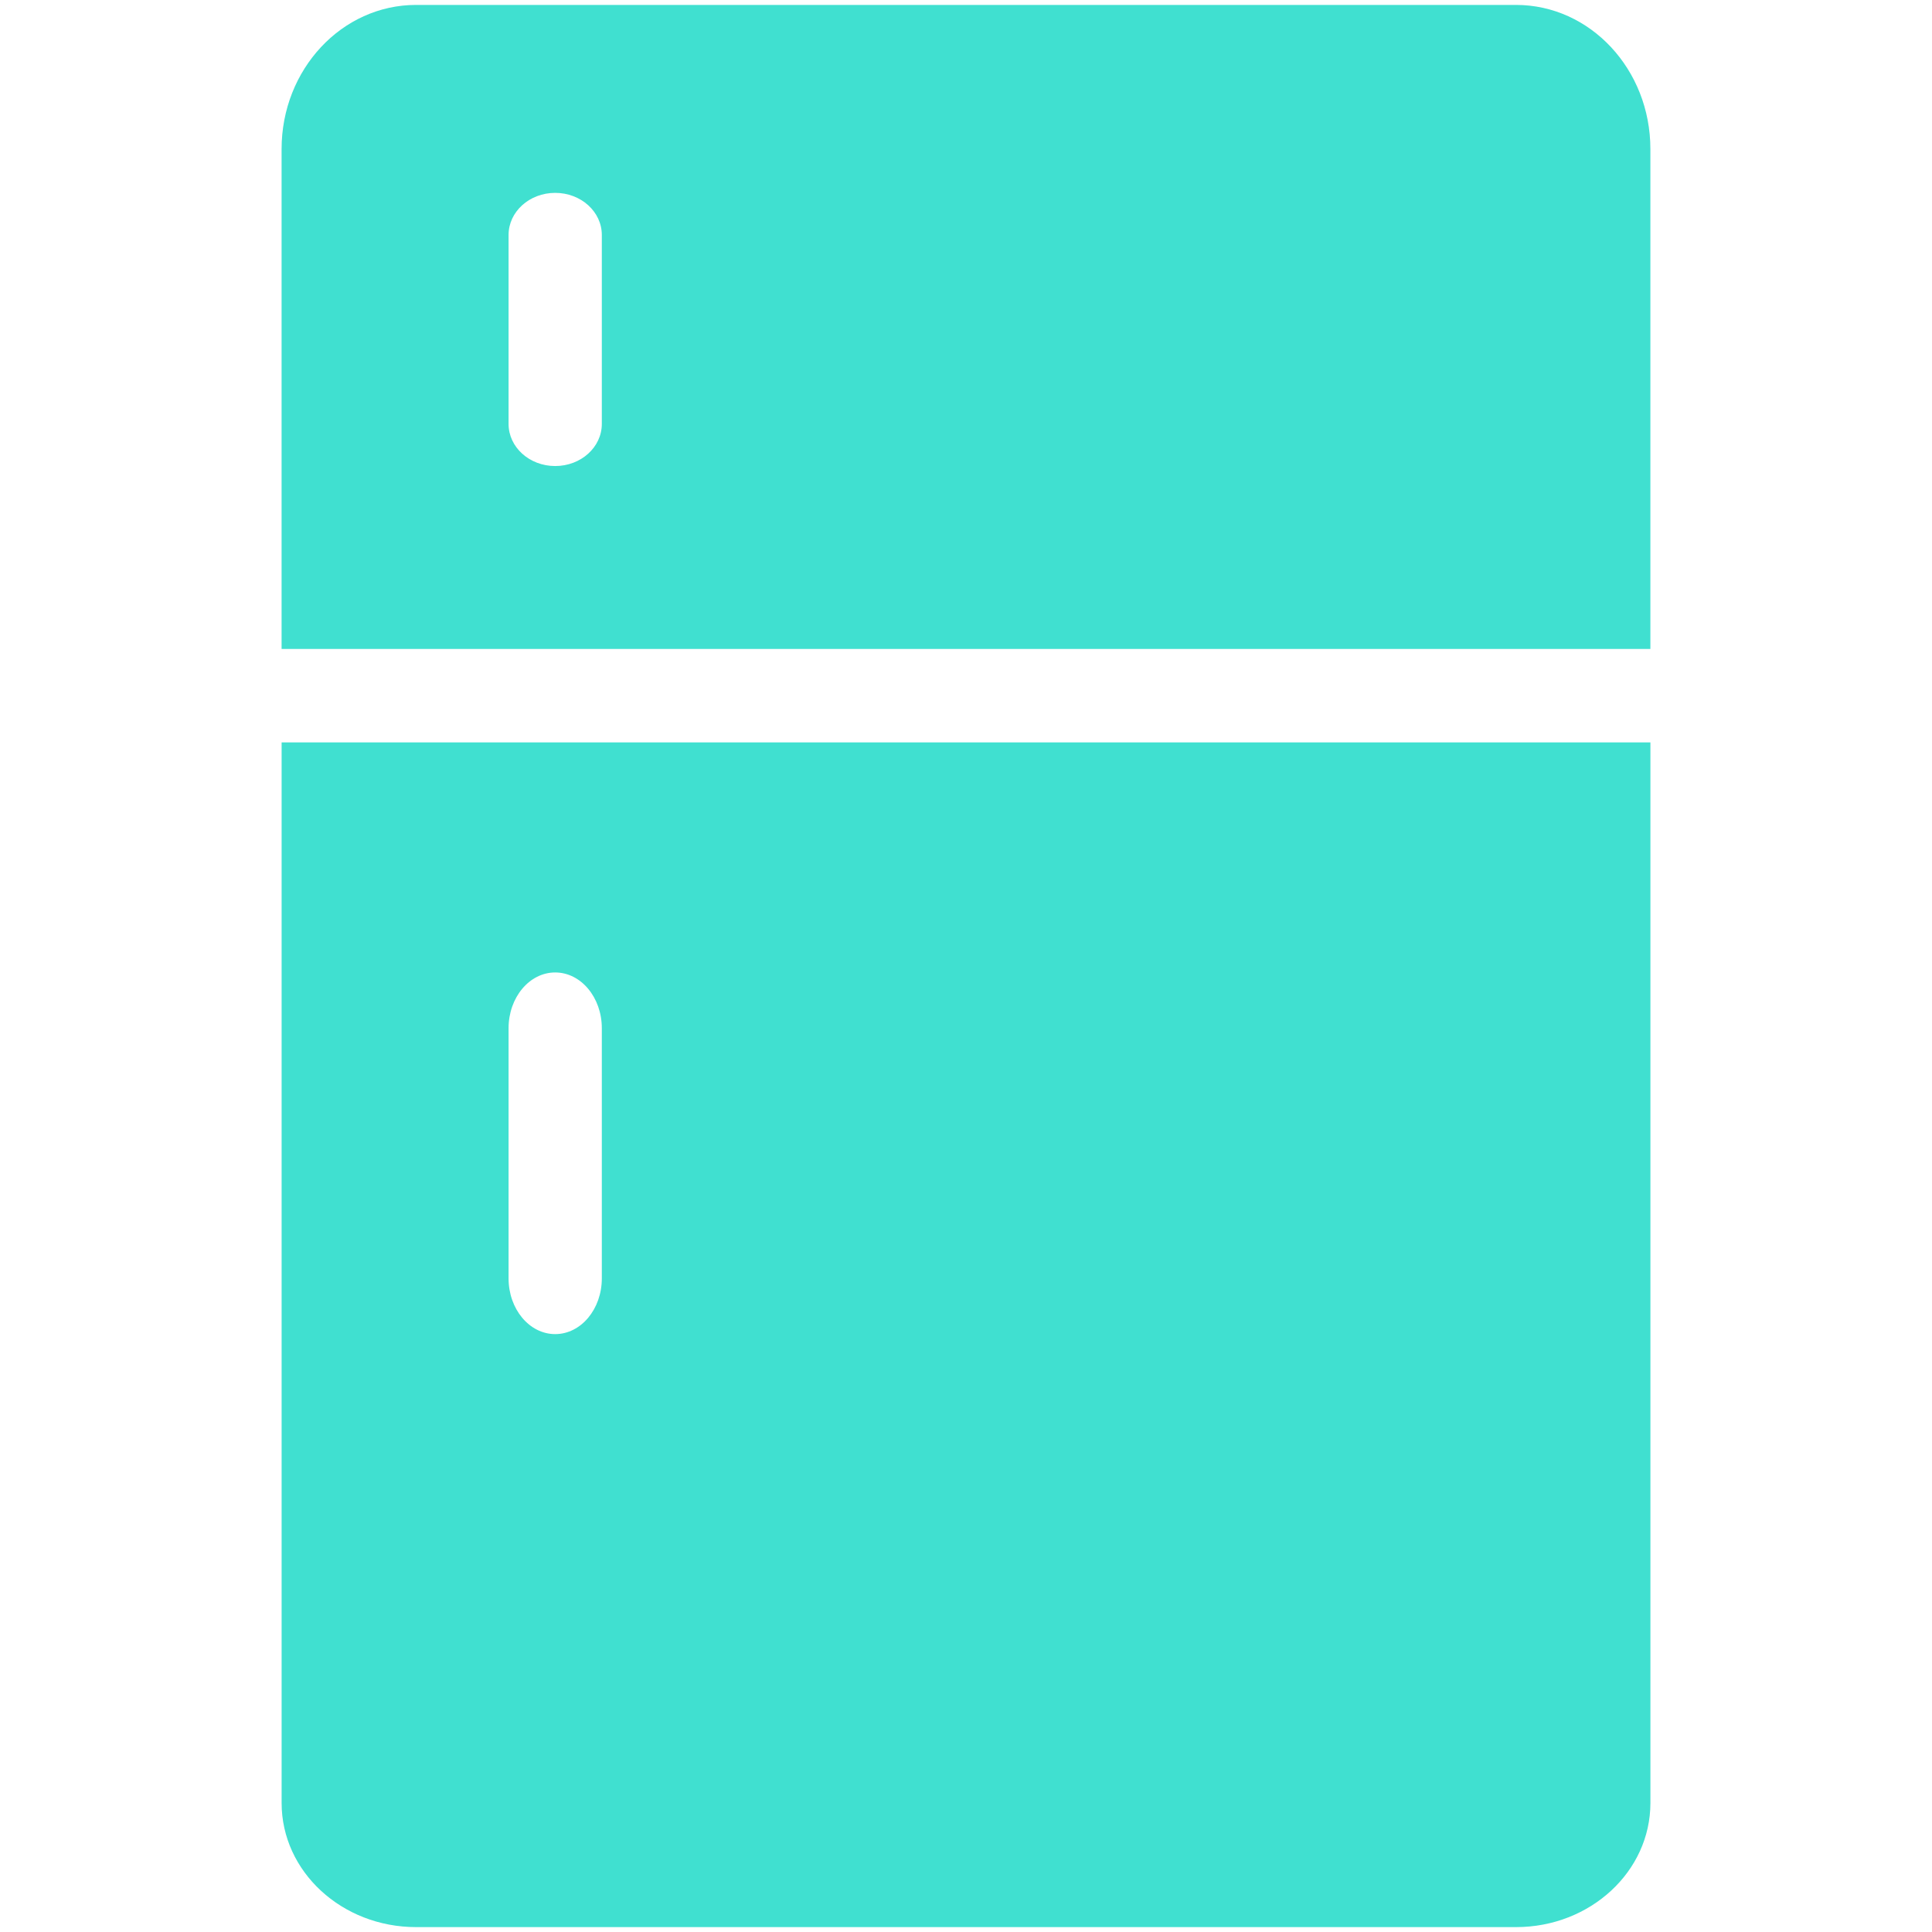
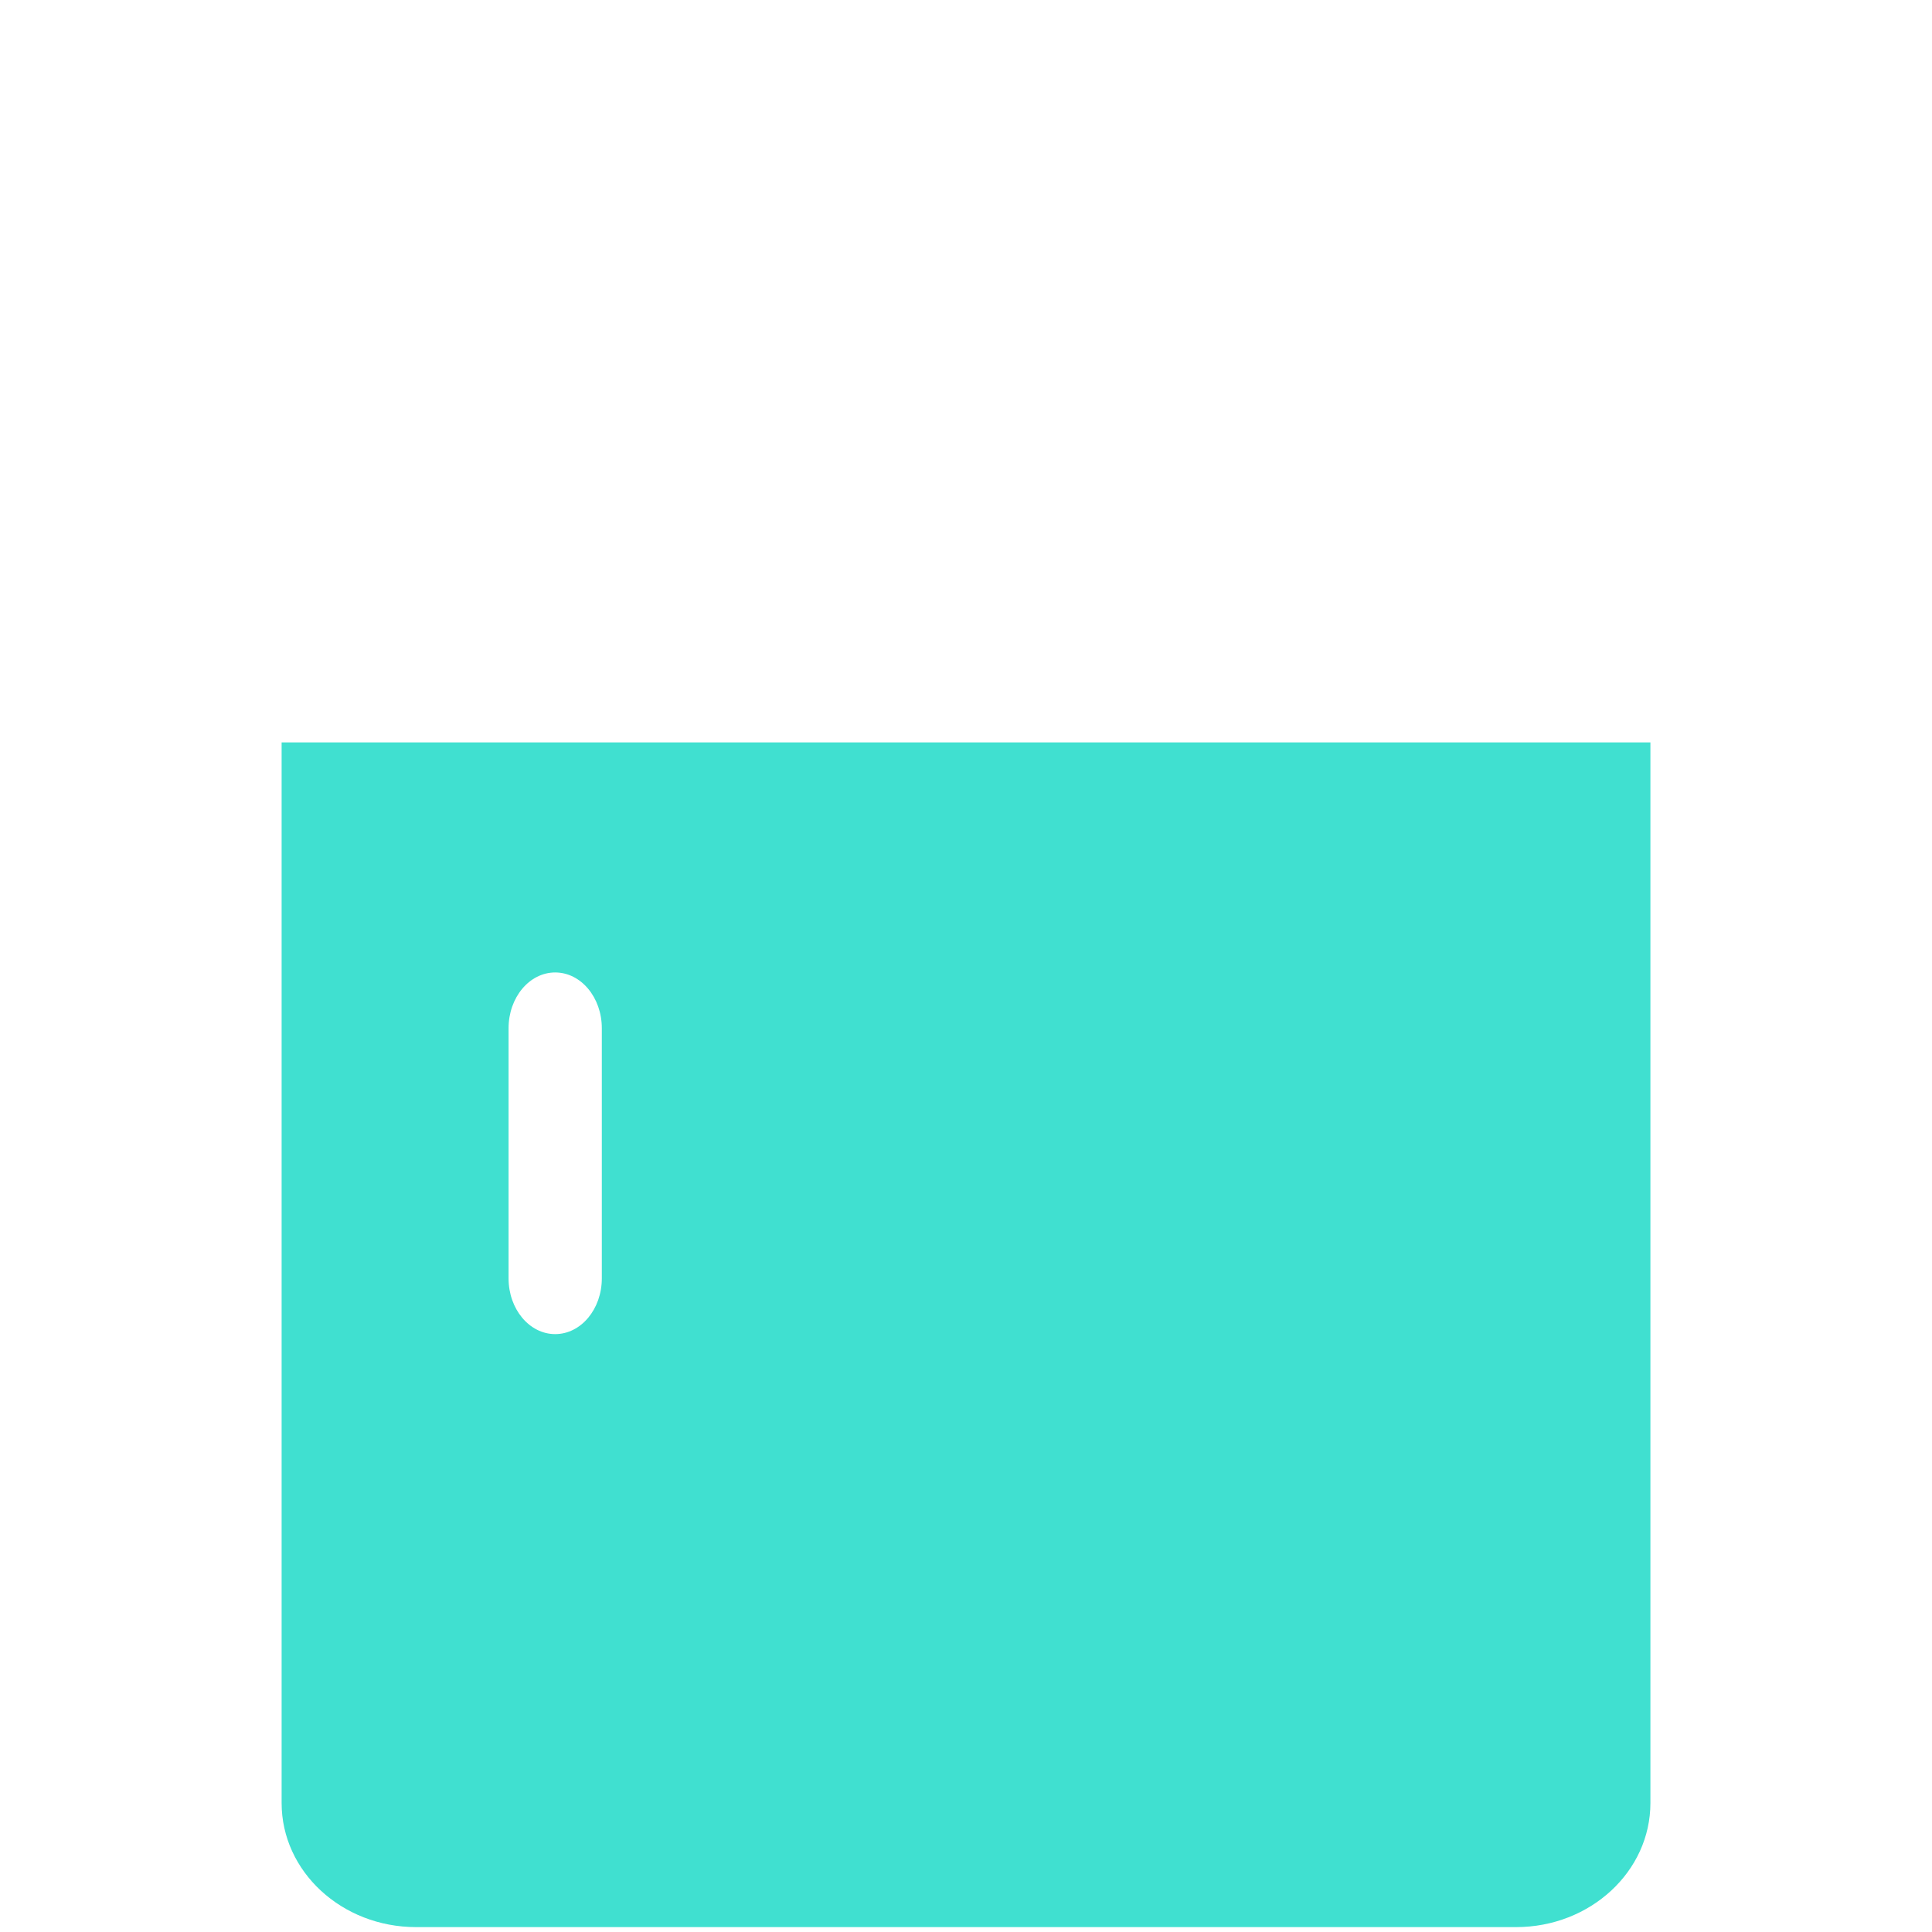
<svg xmlns="http://www.w3.org/2000/svg" enable-background="new 0 0 64 64" height="64px" id="Layer_1" version="1.1" viewBox="0 0 64 64" width="64px" xml:space="preserve">
  <g>
-     <path d="M50.219,0.163H13.782c-2.459,0-4.454,2.138-4.454,4.775v16.559h45.343V4.938   C54.672,2.301,52.678,0.163,50.219,0.163z M19.936,14.043c0,0.771-0.691,1.395-1.545,1.395c-0.853,0-1.544-0.624-1.544-1.395V7.784   c0-0.771,0.691-1.395,1.544-1.395c0.854,0,1.545,0.624,1.545,1.395V14.043z" fill="#40e0d0" />
    <path d="M9.329,59.727c0,2.271,1.995,4.111,4.454,4.111h36.438c2.457,0,4.451-1.84,4.451-4.111V24.593H9.329V59.727   z M16.847,34.061c0-1.02,0.691-1.847,1.544-1.847c0.854,0,1.545,0.827,1.545,1.847v8.287c0,1.02-0.691,1.846-1.545,1.846   c-0.853,0-1.544-0.826-1.544-1.846V34.061z" fill="#40e0d0" />
  </g>
</svg>